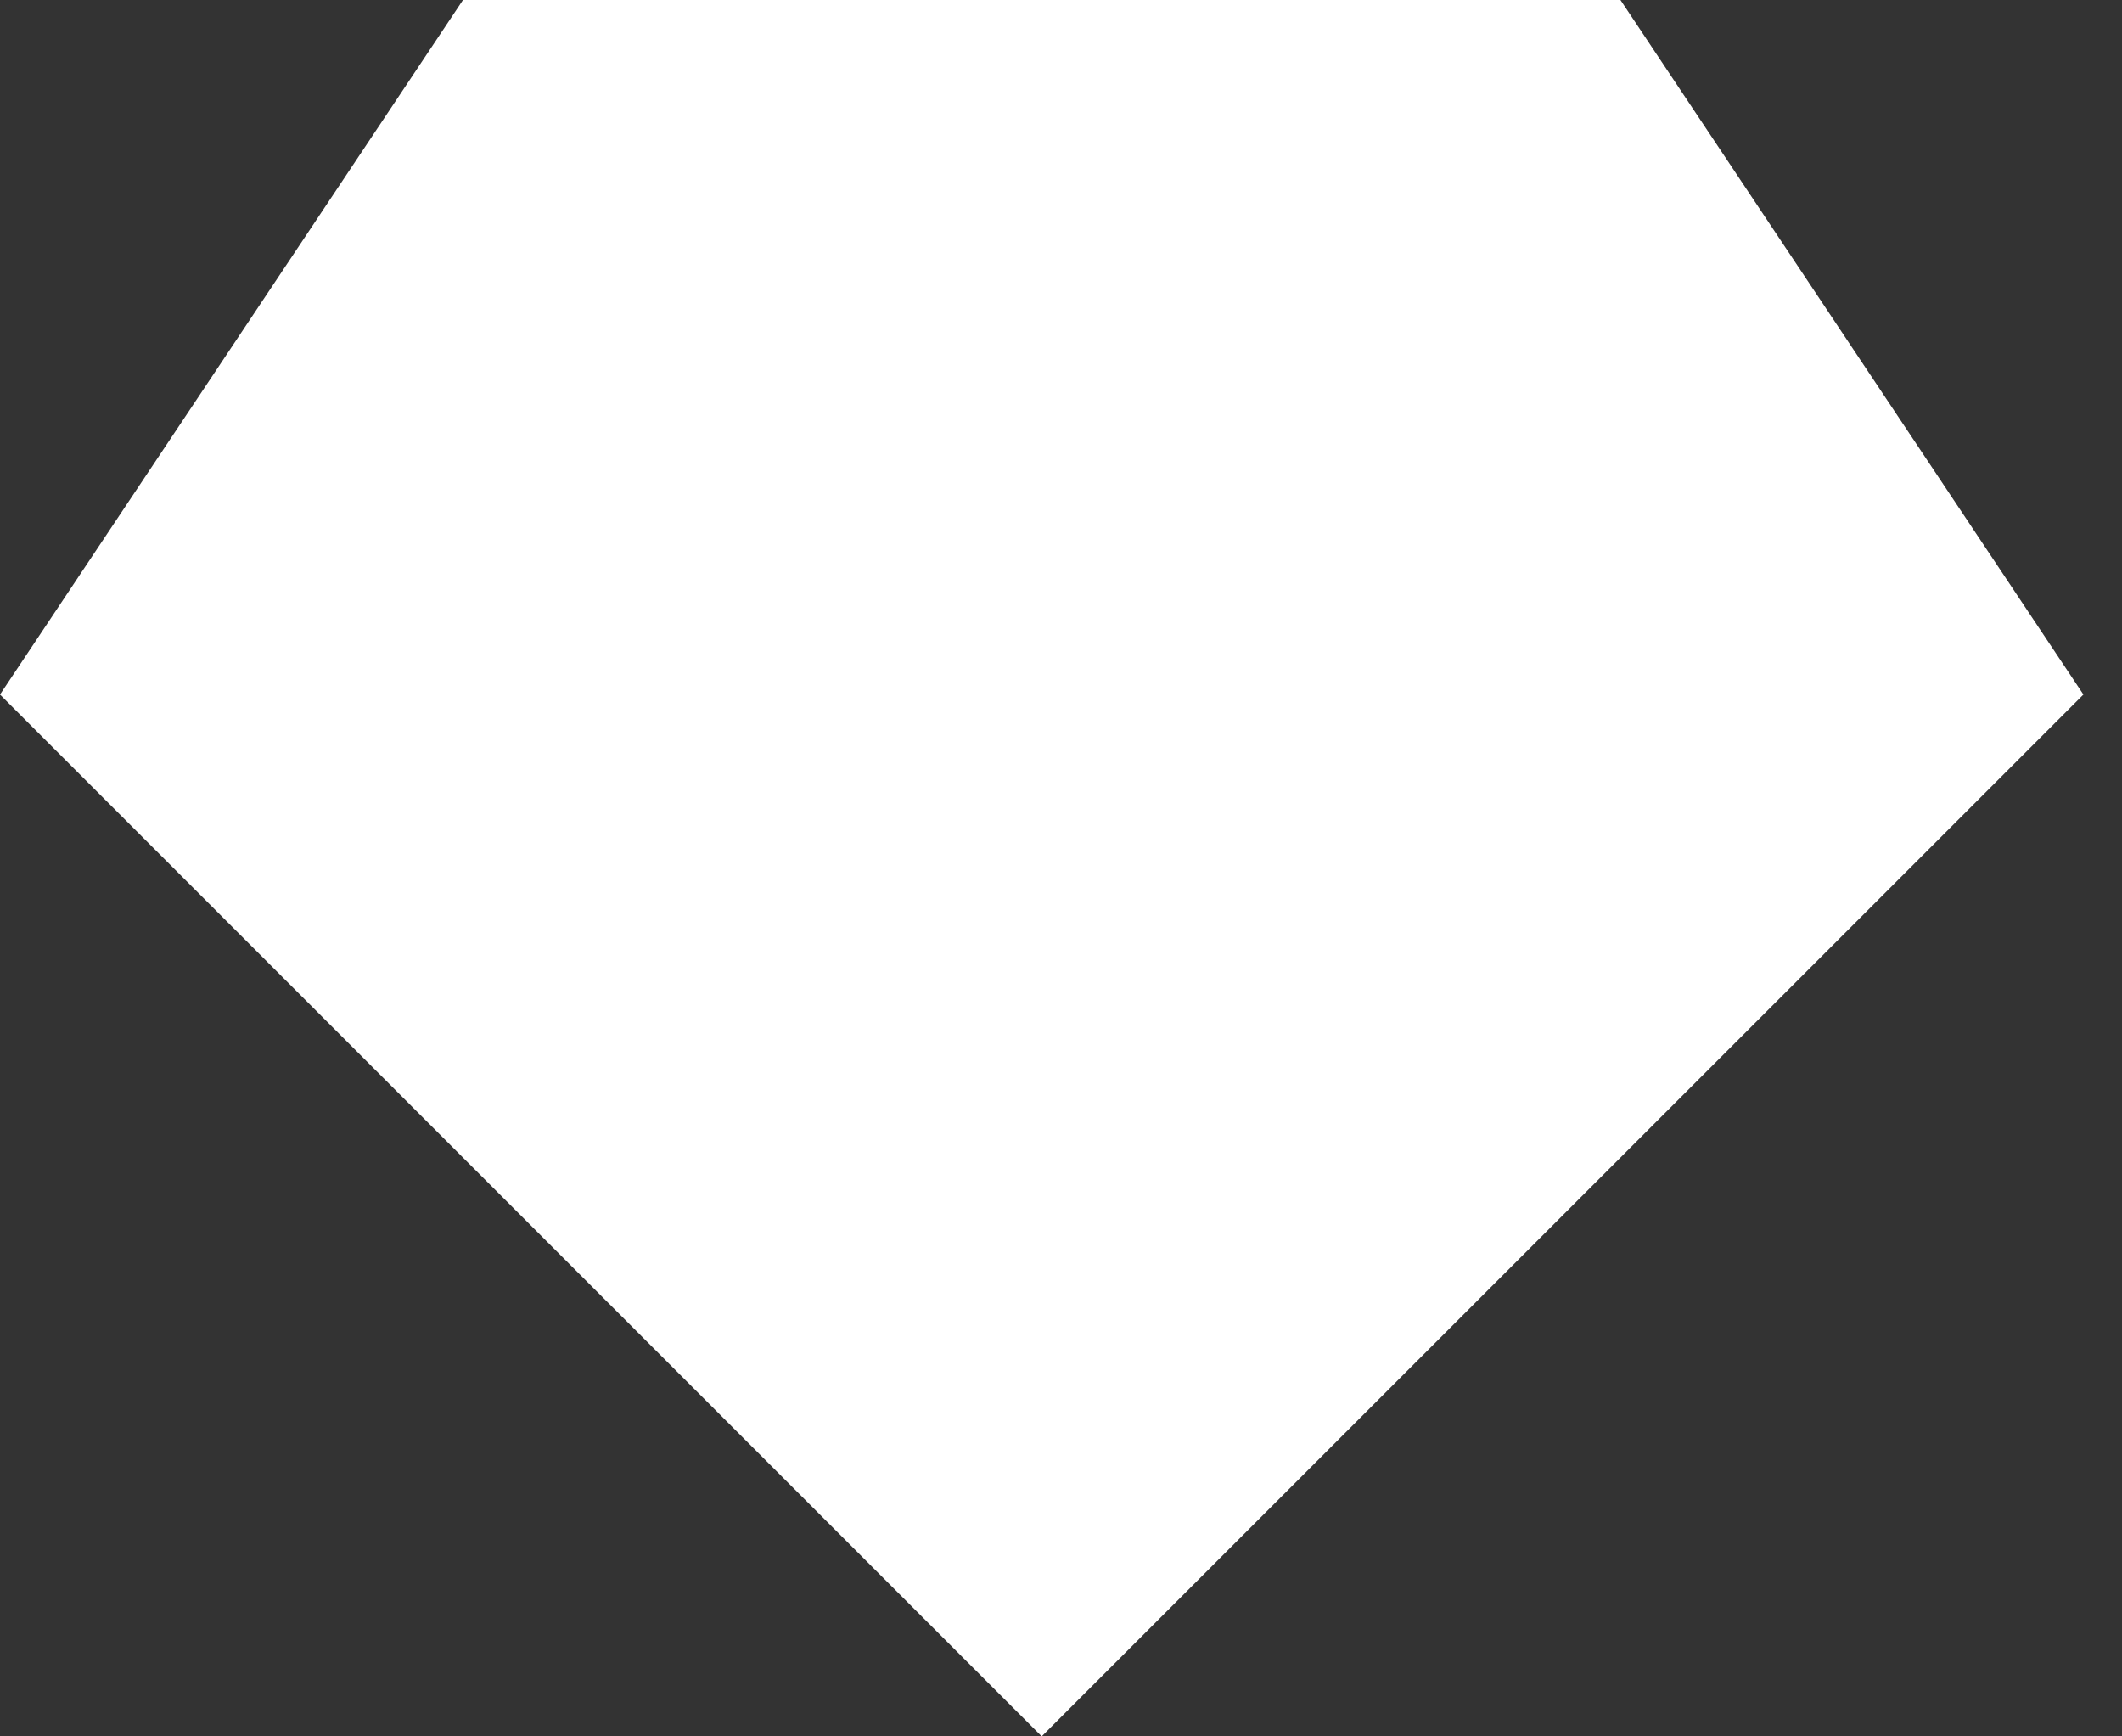
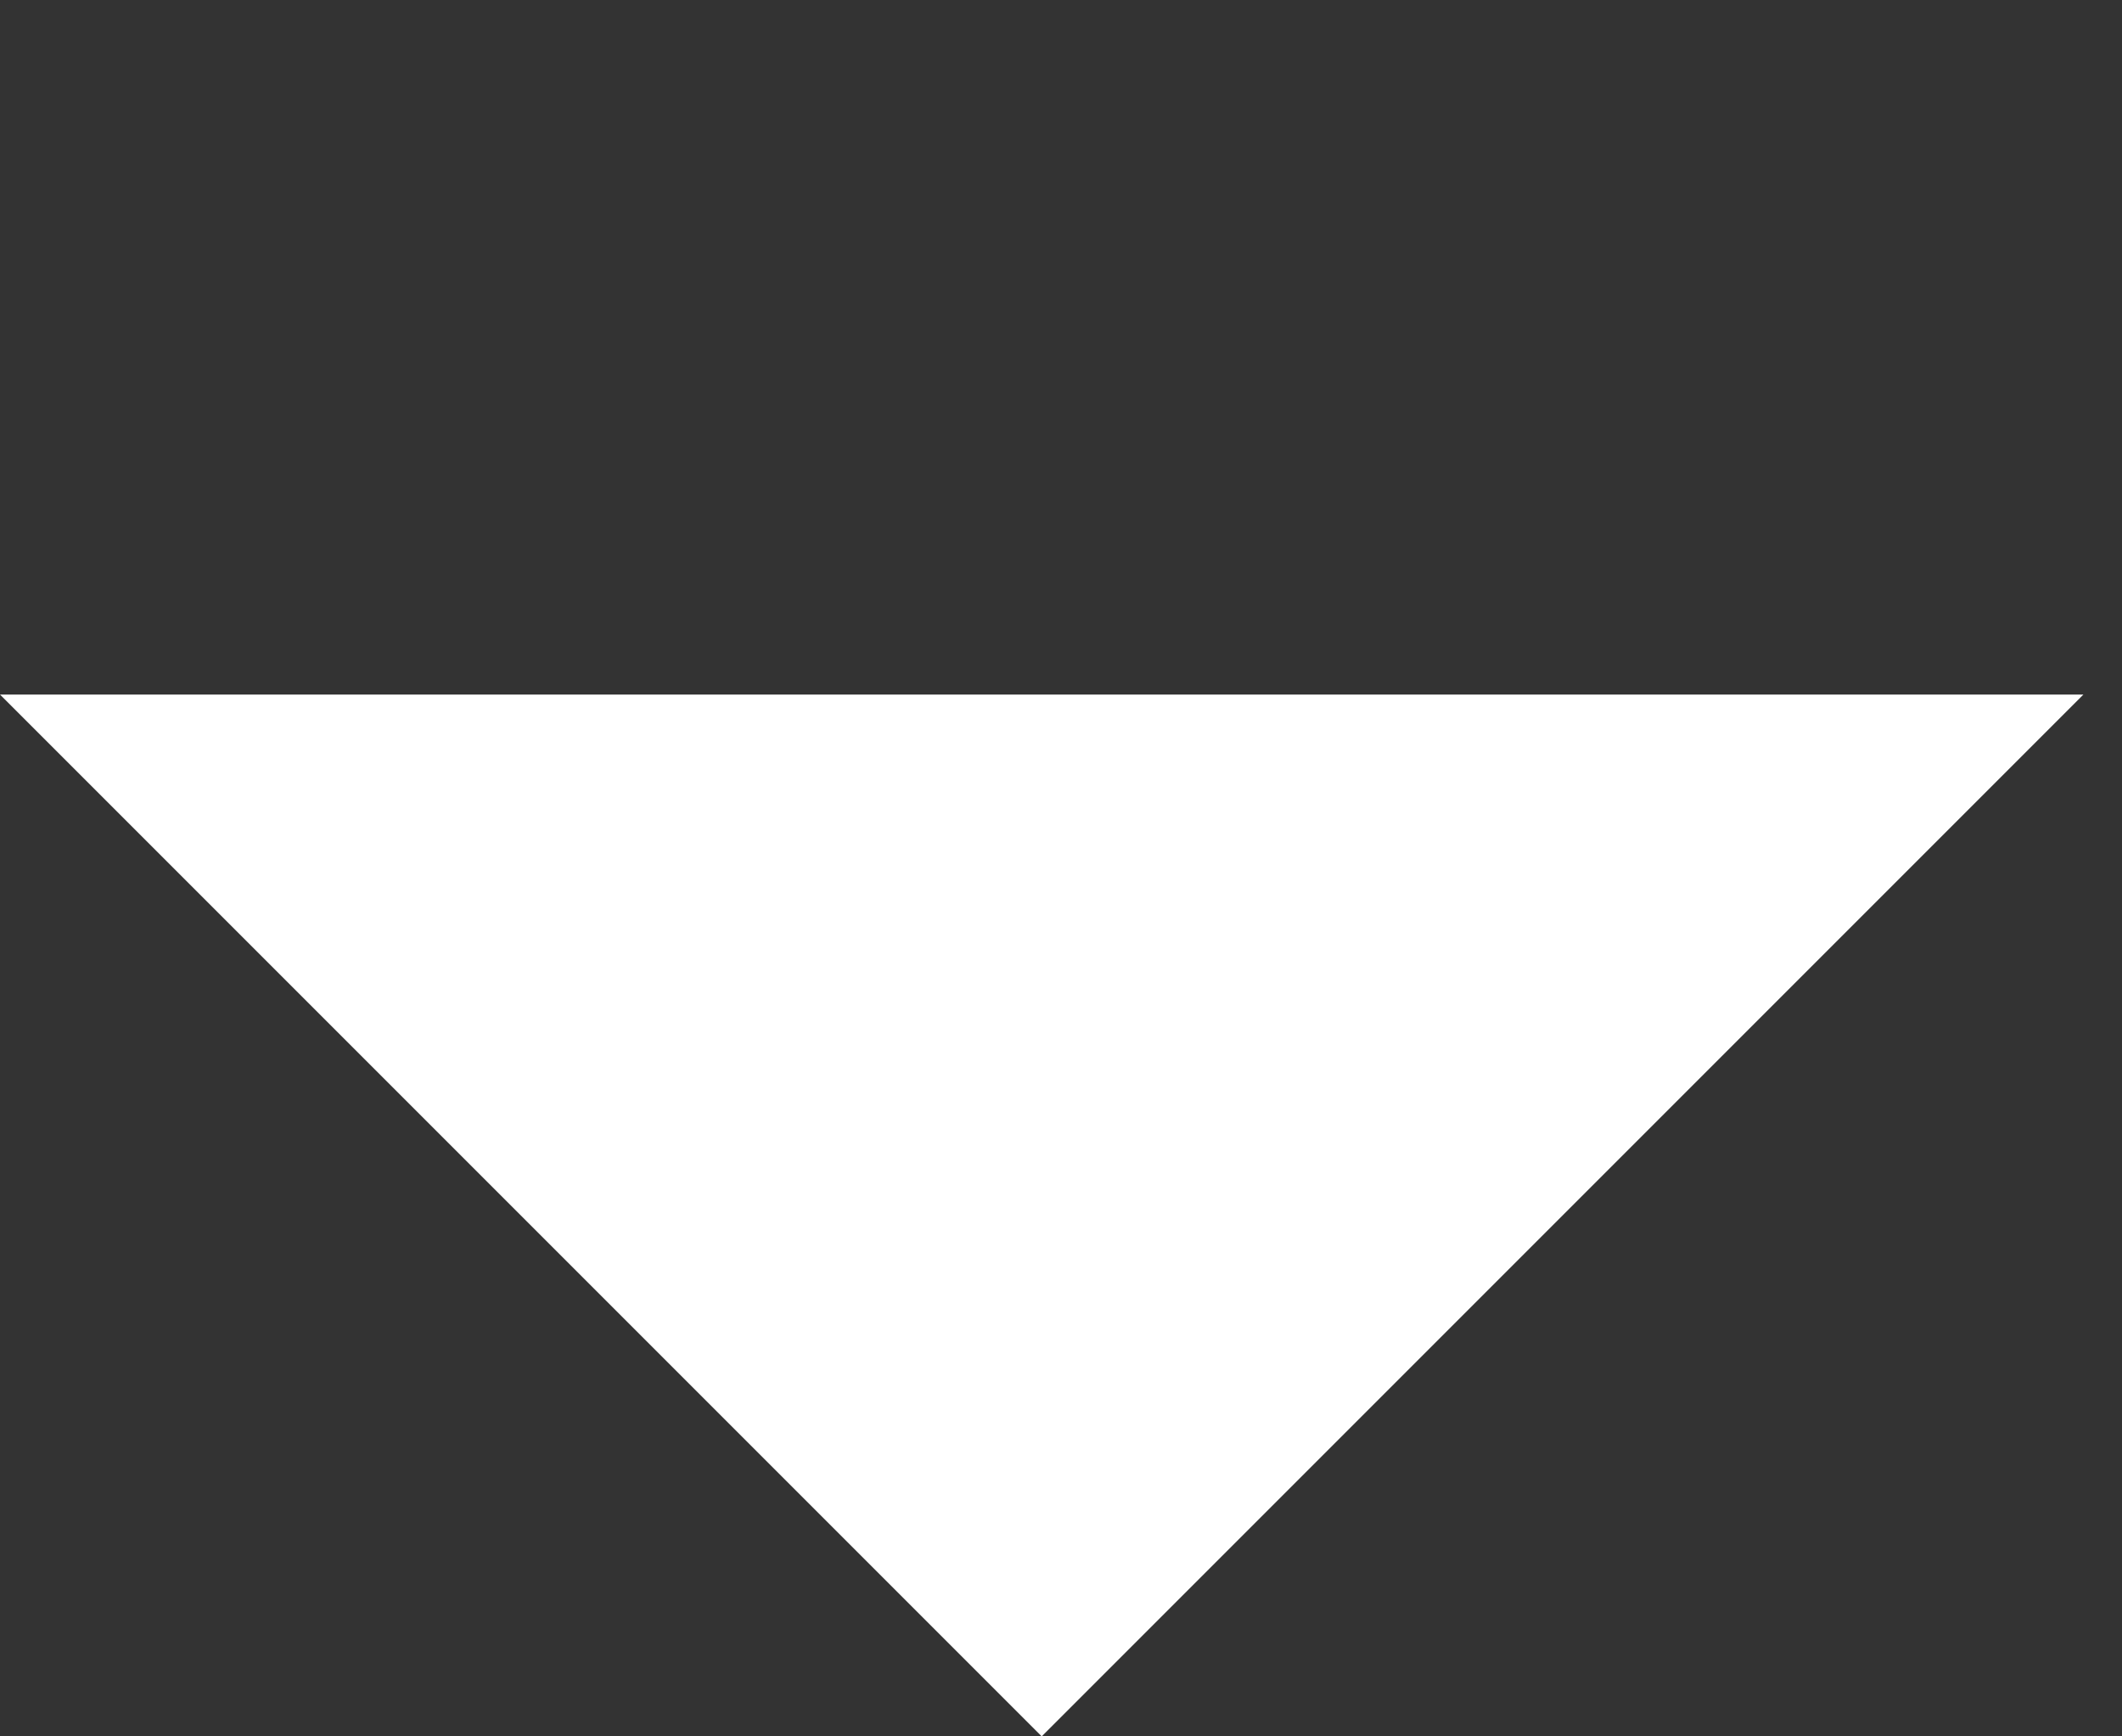
<svg xmlns="http://www.w3.org/2000/svg" width="22" height="18" viewBox="0 0 22 18" fill="none">
  <rect x="0" y="0" width="22" height="18" fill="#333333" stroke="none" />
-   <path d="M0 7.2L10.8 18L21.6 7.2L16.8 0H10.8H4.8L0 7.2Z" fill="white" />
+   <path d="M0 7.2L10.8 18L21.6 7.2H10.8H4.8L0 7.2Z" fill="white" />
</svg>